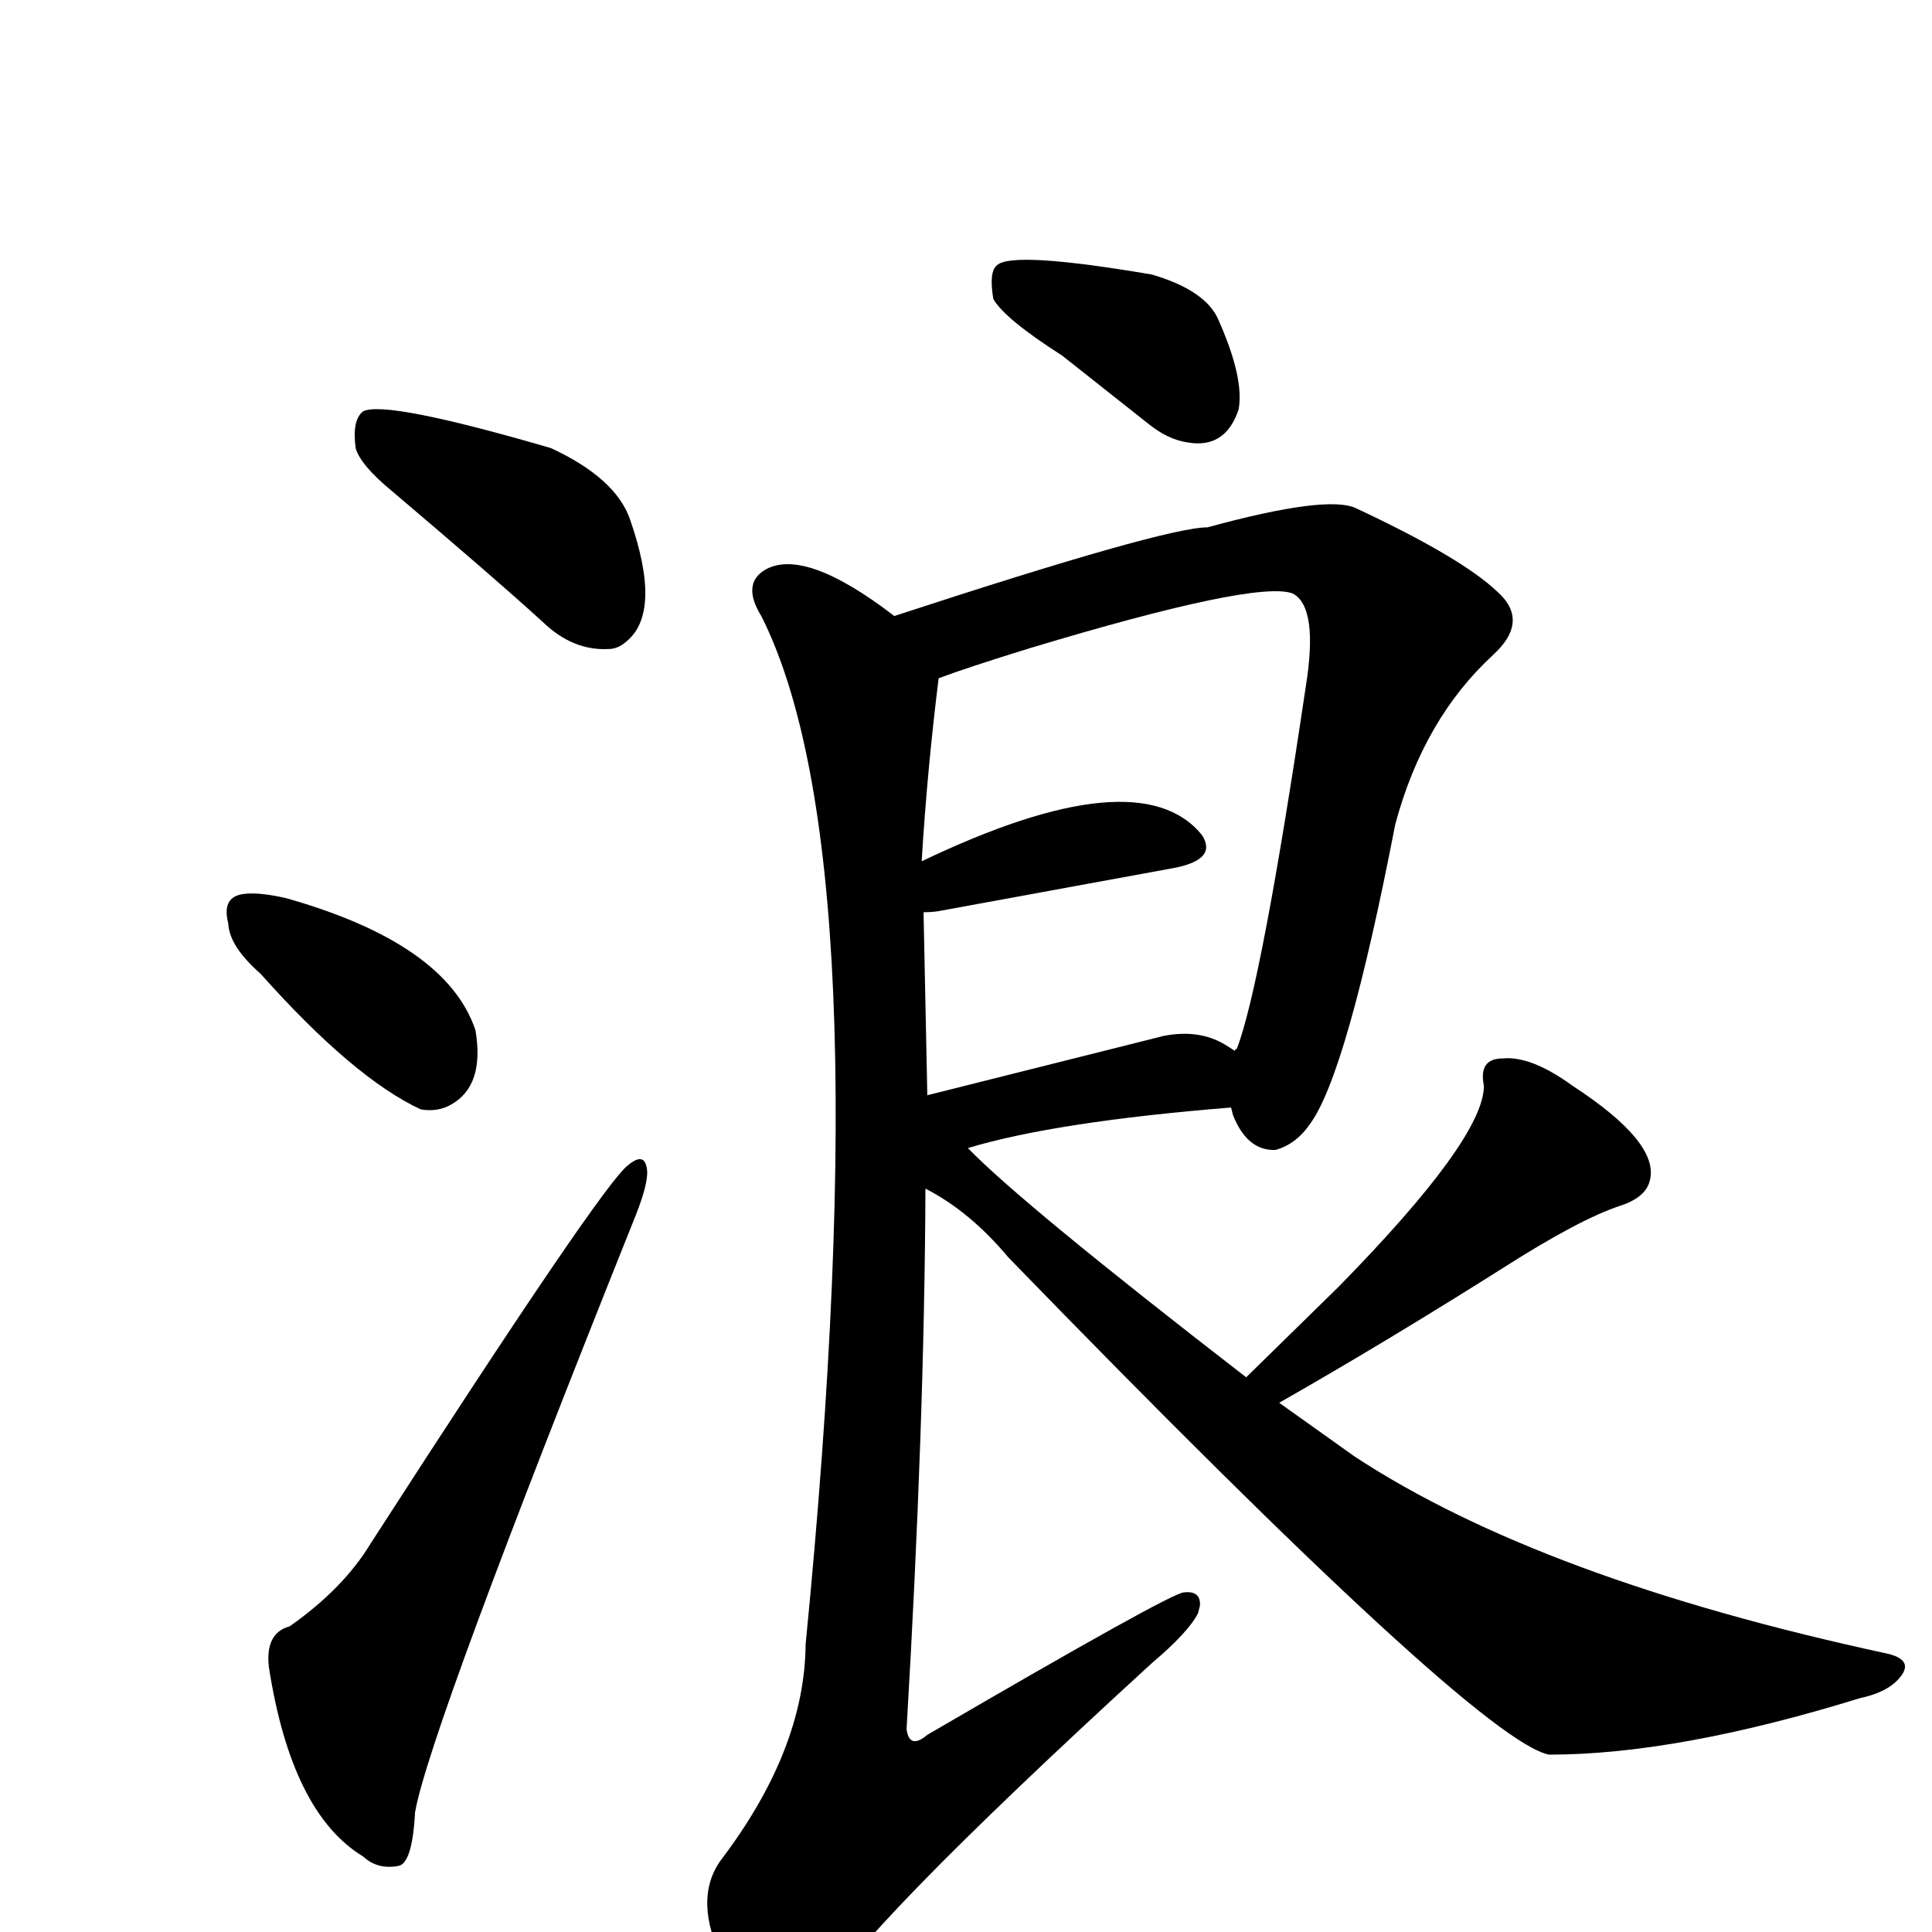
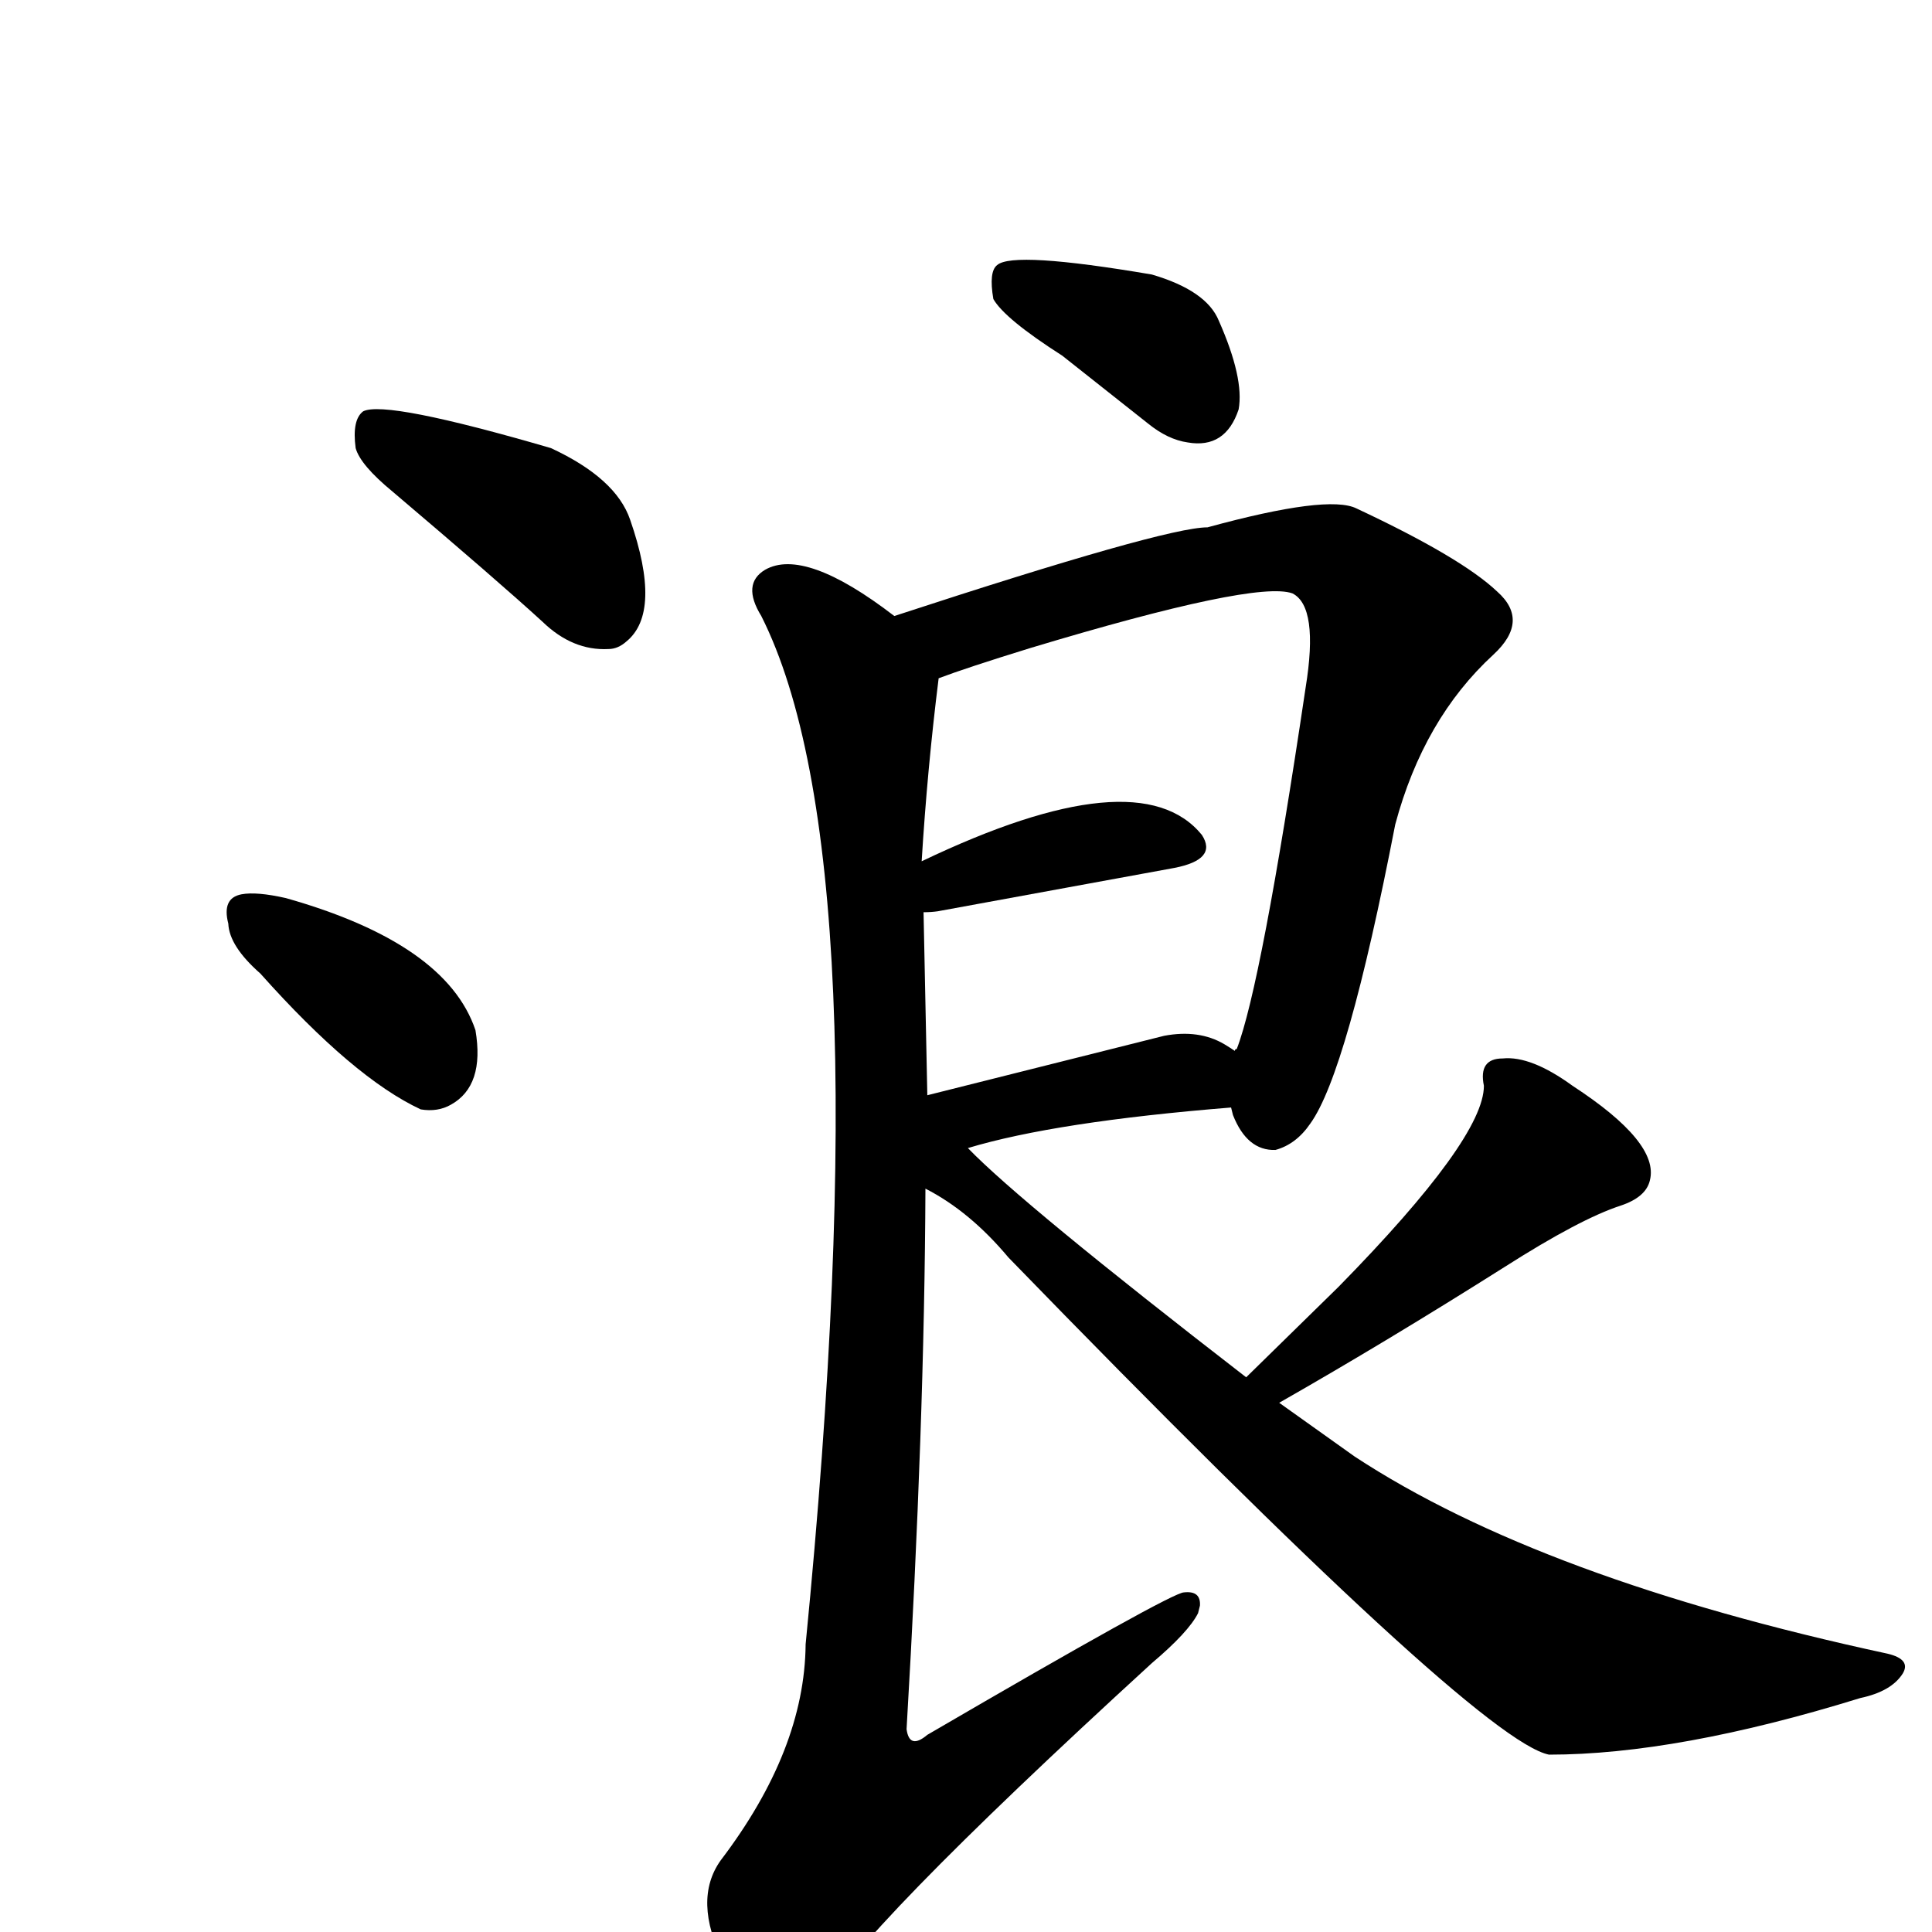
<svg xmlns="http://www.w3.org/2000/svg" version="1.1" width="100%" height="100%" viewBox="0 -410 2048 2048" id="uni6D6A.svg">
  <defs id="defs1" />
  <g id="g1">
    <path d="M 377,65 Q 373,35 385,26 Q 409,14 584,65 Q 653,97 668,141 Q 702,239 664,270 Q 655,278 645,278 Q 607,280 575,249 Q 528,206 416,111 Q 382,83 377,65 z" id="U_6D6A_1" style="fill:currentColor" />
    <path d="M 276,622 Q 243,593 242,569 Q 235,542 256,538 Q 272,535 303,542 Q 473,590 504,682 Q 514,741 478,761 Q 464,769 446,766 Q 375,733 276,622 z" id="U_6D6A_2" style="fill:currentColor" />
-     <path d="M 307,1314 Q 364,1274 393,1226 Q 640,843 666,825 Q 684,810 686,831 Q 687,845 674,878 Q 455,1425 440,1511 Q 437,1566 422,1568 Q 400,1572 385,1558 Q 309,1512 285,1357 Q 281,1321 307,1314 z" id="U_6D6A_3" style="fill:currentColor" />
    <path d="M 1126,-33 Q 1065,-72 1053,-93 Q 1048,-122 1057,-129 Q 1074,-144 1221,-119 Q 1279,-102 1292,-70 Q 1319,-9 1313,24 Q 1299,66 1259,59 Q 1238,56 1217,39 L 1126,-33 z" id="U_6D6A_4" style="fill:currentColor" />
    <path d="M 1305,764 Q 1119,779 1026,807 Q 1083,866 1321,1050 L 1419,954 Q 1573,797 1573,741 Q 1567,712 1593,712 Q 1623,709 1667,741 Q 1759,801 1749,841 Q 1745,859 1718,868 Q 1675,882 1595,933 Q 1470,1012 1356,1077 L 1436,1134 Q 1634,1264 2001,1343 Q 2026,1349 2017,1364 Q 2005,1383 1972,1390 Q 1778,1450 1642,1450 Q 1566,1435 1069,923 Q 1028,874 981,850 Q 980,1100 961,1423 Q 964,1445 983,1429 Q 1242,1278 1255,1278 Q 1273,1276 1272,1292 L 1270,1300 Q 1260,1320 1221,1353 Q 903,1644 870,1714 Q 846,1755 813,1736 Q 788,1715 767,1670 Q 734,1604 764,1562 Q 853,1445 854,1333 Q 936,499 807,243 Q 786,209 811,194 Q 853,170 948,243 Q 1235,149 1280,149 Q 1408,114 1438,129 Q 1549,181 1587,217 Q 1622,248 1583,284 Q 1509,352 1479,464 Q 1428,727 1389,781 Q 1374,803 1352,809 Q 1322,810 1307,772 L 1305,764 z M 1309,704 Q 1309,702 1311,702 Q 1337,635 1384,319 Q 1398,233 1370,219 Q 1331,205 1092,277 Q 1024,298 995,309 Q 983,405 977,503 Q 1207,393 1274,475 Q 1291,501 1245,510 L 994,556 Q 987,557 979,557 L 983,751 L 1234,688 Q 1271,681 1298,697 Q 1303,700 1309,704 z" id="U_6D6A_5" style="fill:currentColor" />
  </g>
</svg>